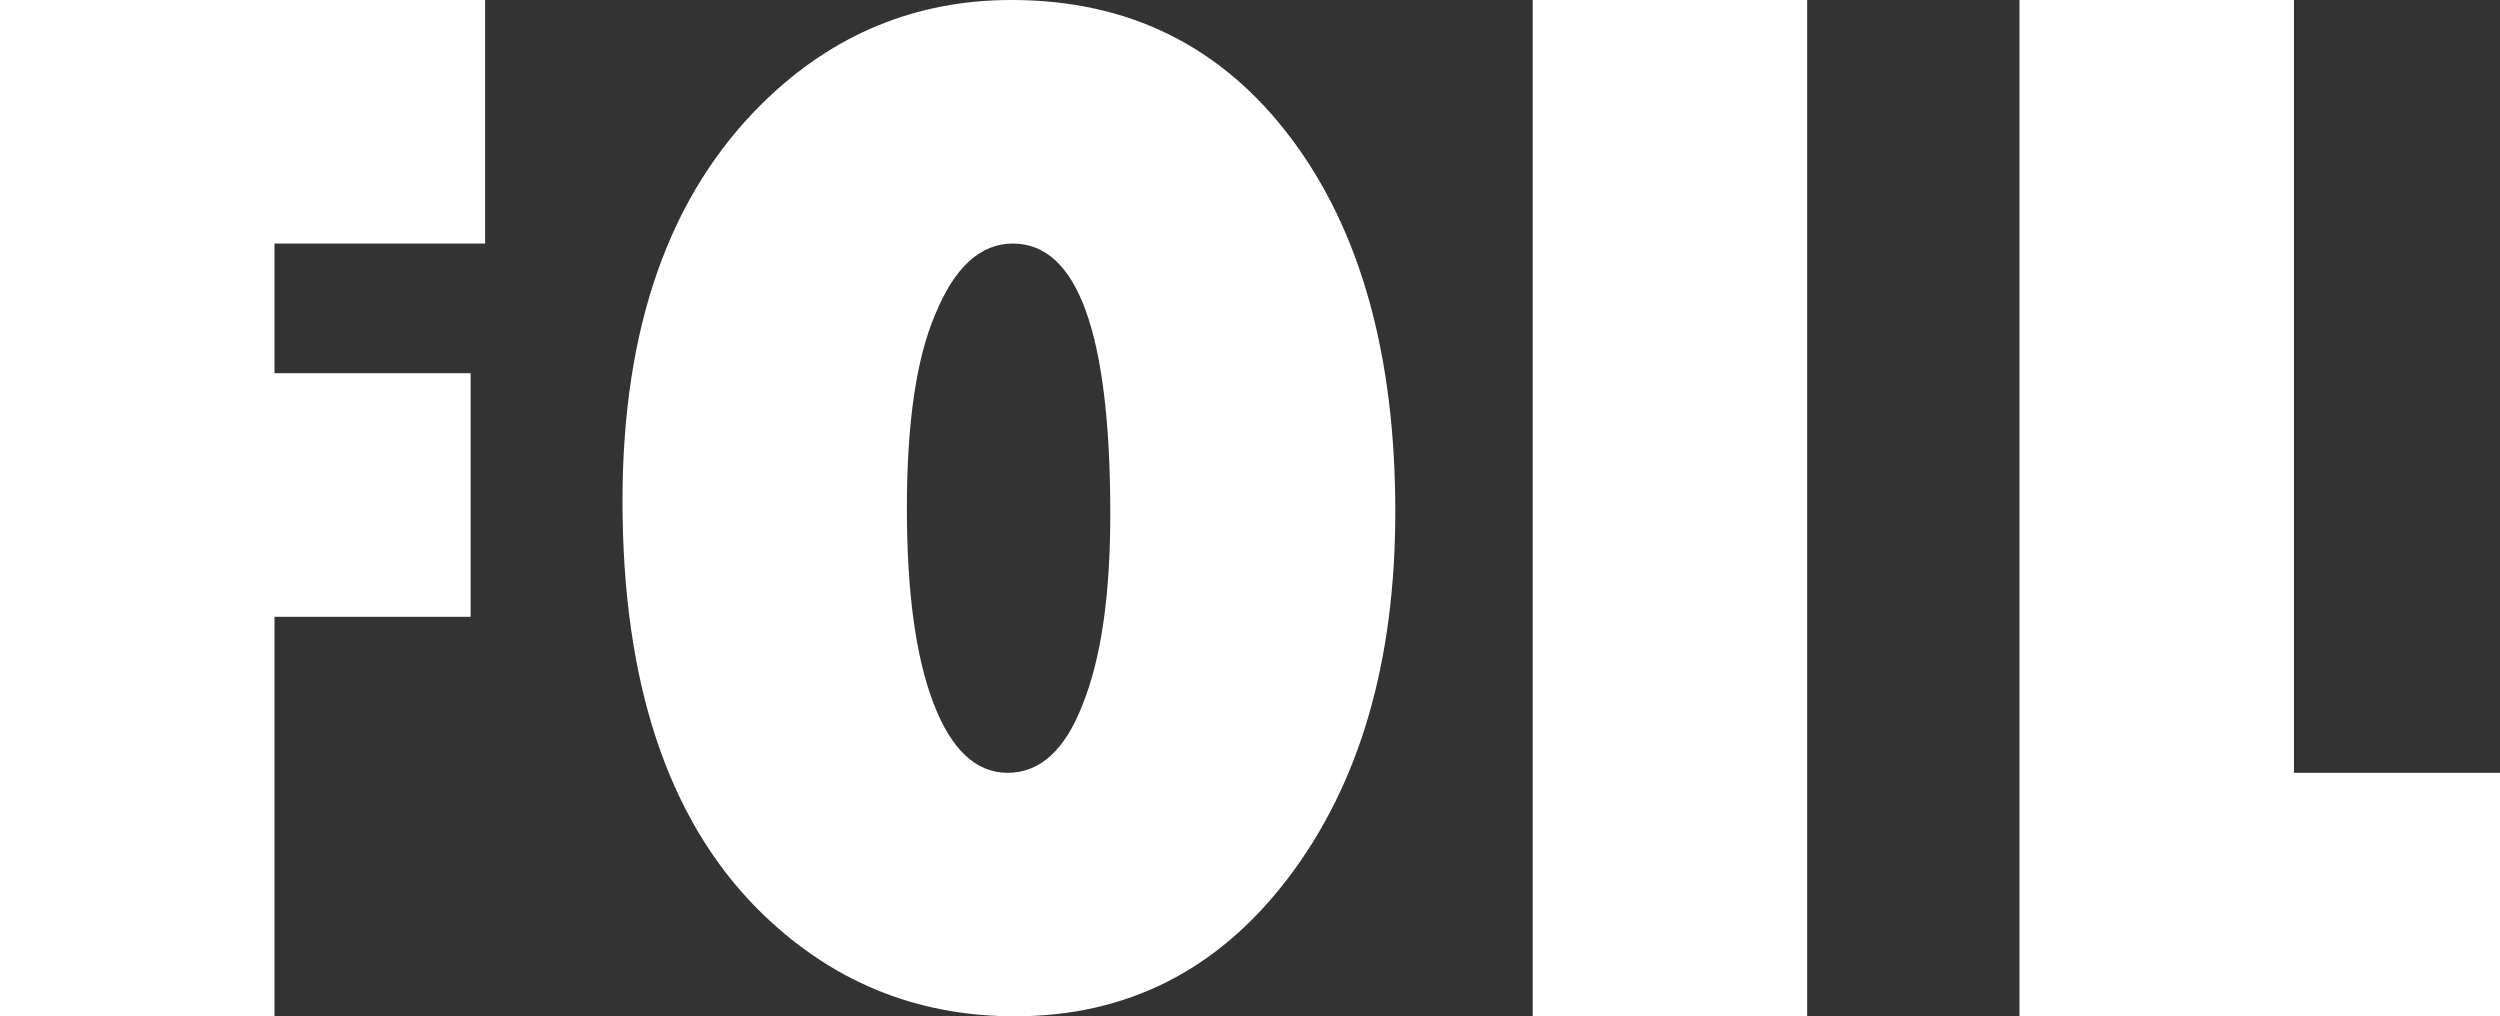
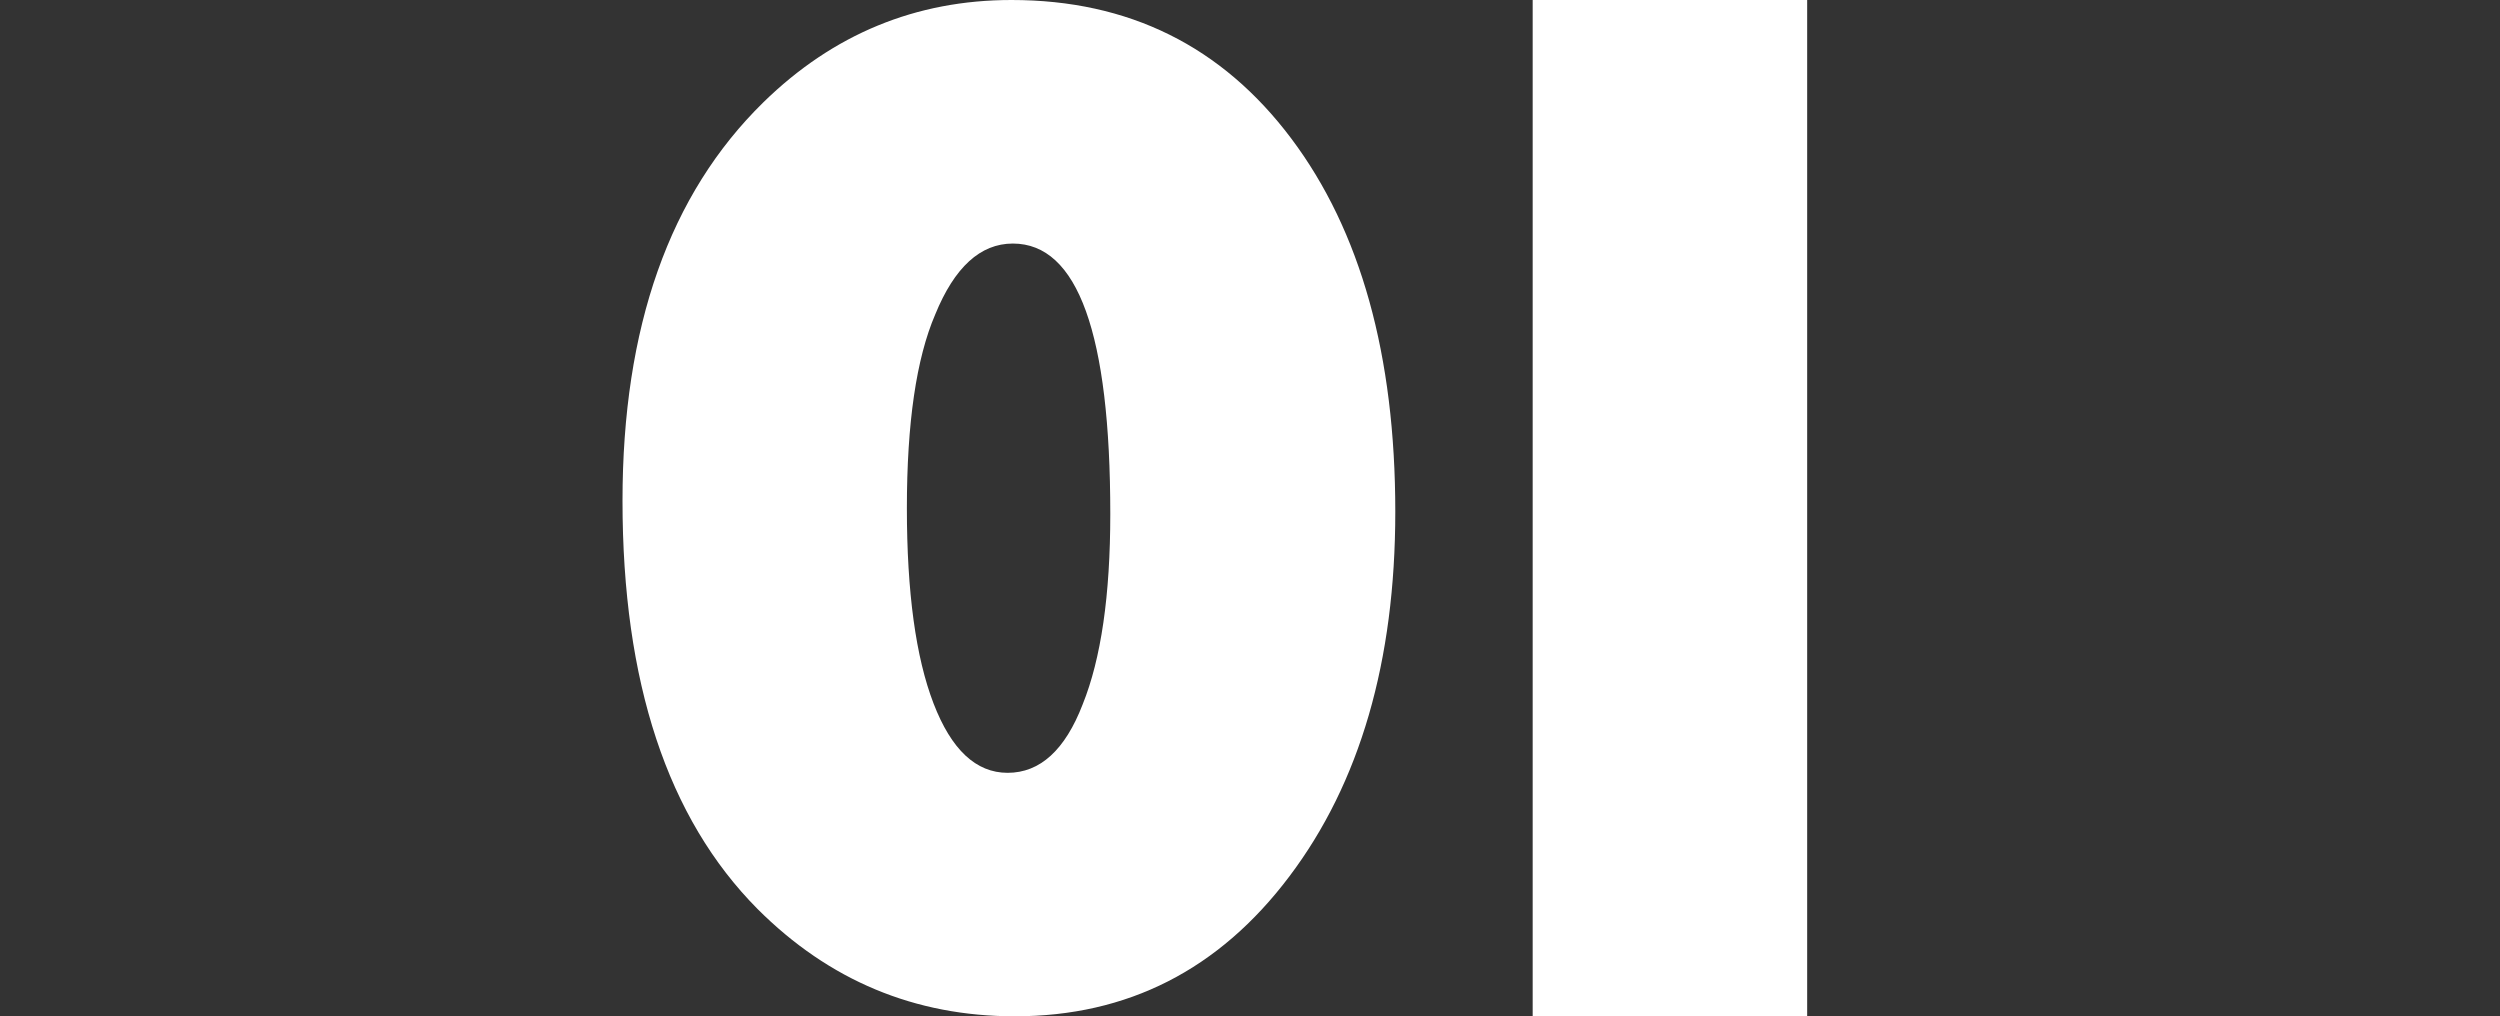
<svg xmlns="http://www.w3.org/2000/svg" version="1.1" x="0px" y="0px" width="66.762px" height="27.141px" viewBox="0 0 66.762 27.141" style="enable-background:new 0 0 66.762 27.141;" xml:space="preserve">
  <rect x="0" y="0" width="66.762" height="27.141" fill="#333333" stroke="none" />
  <style type="text/css">
	.st0{fill:#FFFFFF;}
</style>
  <defs>
</defs>
-   <path class="st0" d="M7.33,27.141H0V0h12.955v6.504H7.33v3.463h5.238v6.504H7.33V27.141z" />
  <path class="st0" d="M37.261,13.664c0,3.994-0.943,7.242-2.83,9.742c-1.875,2.489-4.318,3.734-7.33,3.734  c-2.672,0-4.963-0.956-6.873-2.868c-2.402-2.422-3.604-6.054-3.604-10.897c0-4.64,1.254-8.187,3.762-10.643  C22.249,0.911,24.458,0,27.013,0c3.129,0,5.619,1.233,7.471,3.7S37.261,9.488,37.261,13.664z M29.65,13.726  c0-4.814-0.867-7.222-2.602-7.222c-0.867,0-1.559,0.632-2.074,1.896c-0.504,1.173-0.756,2.896-0.756,5.171  c0,2.24,0.237,3.979,0.712,5.214s1.134,1.853,1.978,1.853c0.867,0,1.535-0.609,2.004-1.827C29.404,17.592,29.65,15.897,29.65,13.726  z" />
  <path class="st0" d="M48.26,27.141h-7.33V0h7.33V27.141z" />
-   <path class="st0" d="M66.762,27.141H53.93V0h7.33v20.637h5.502V27.141z" />
</svg>